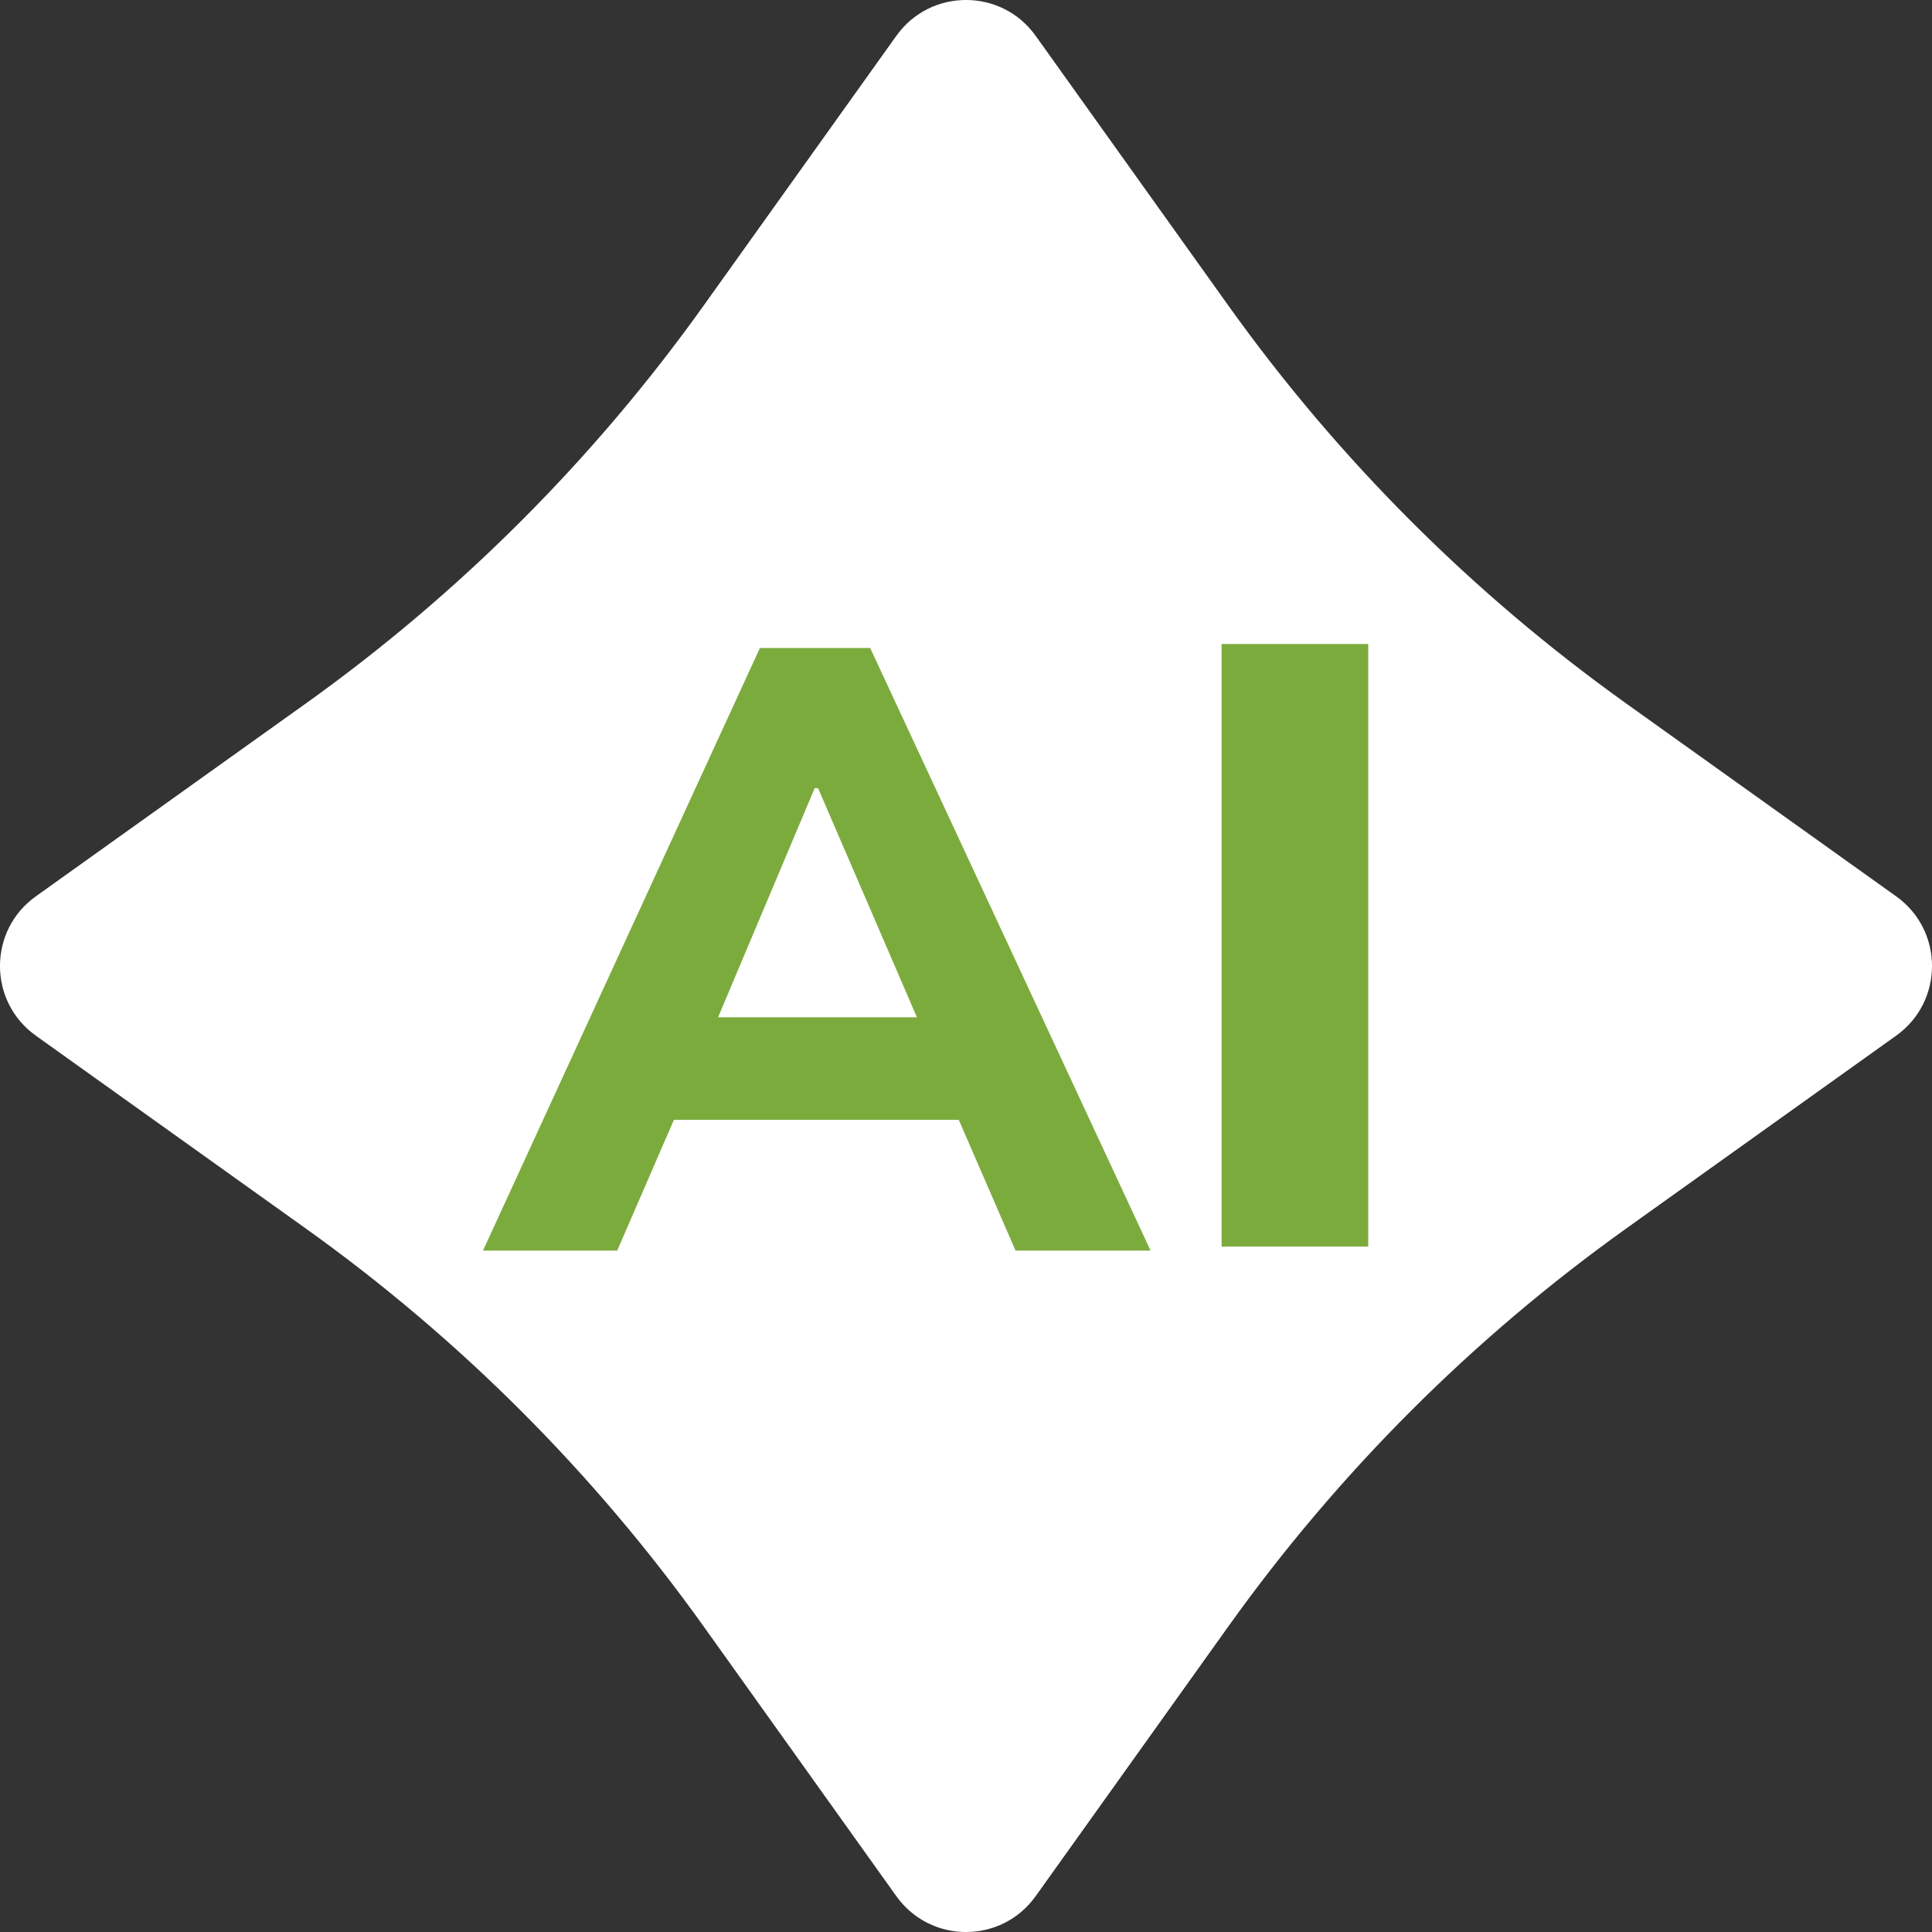
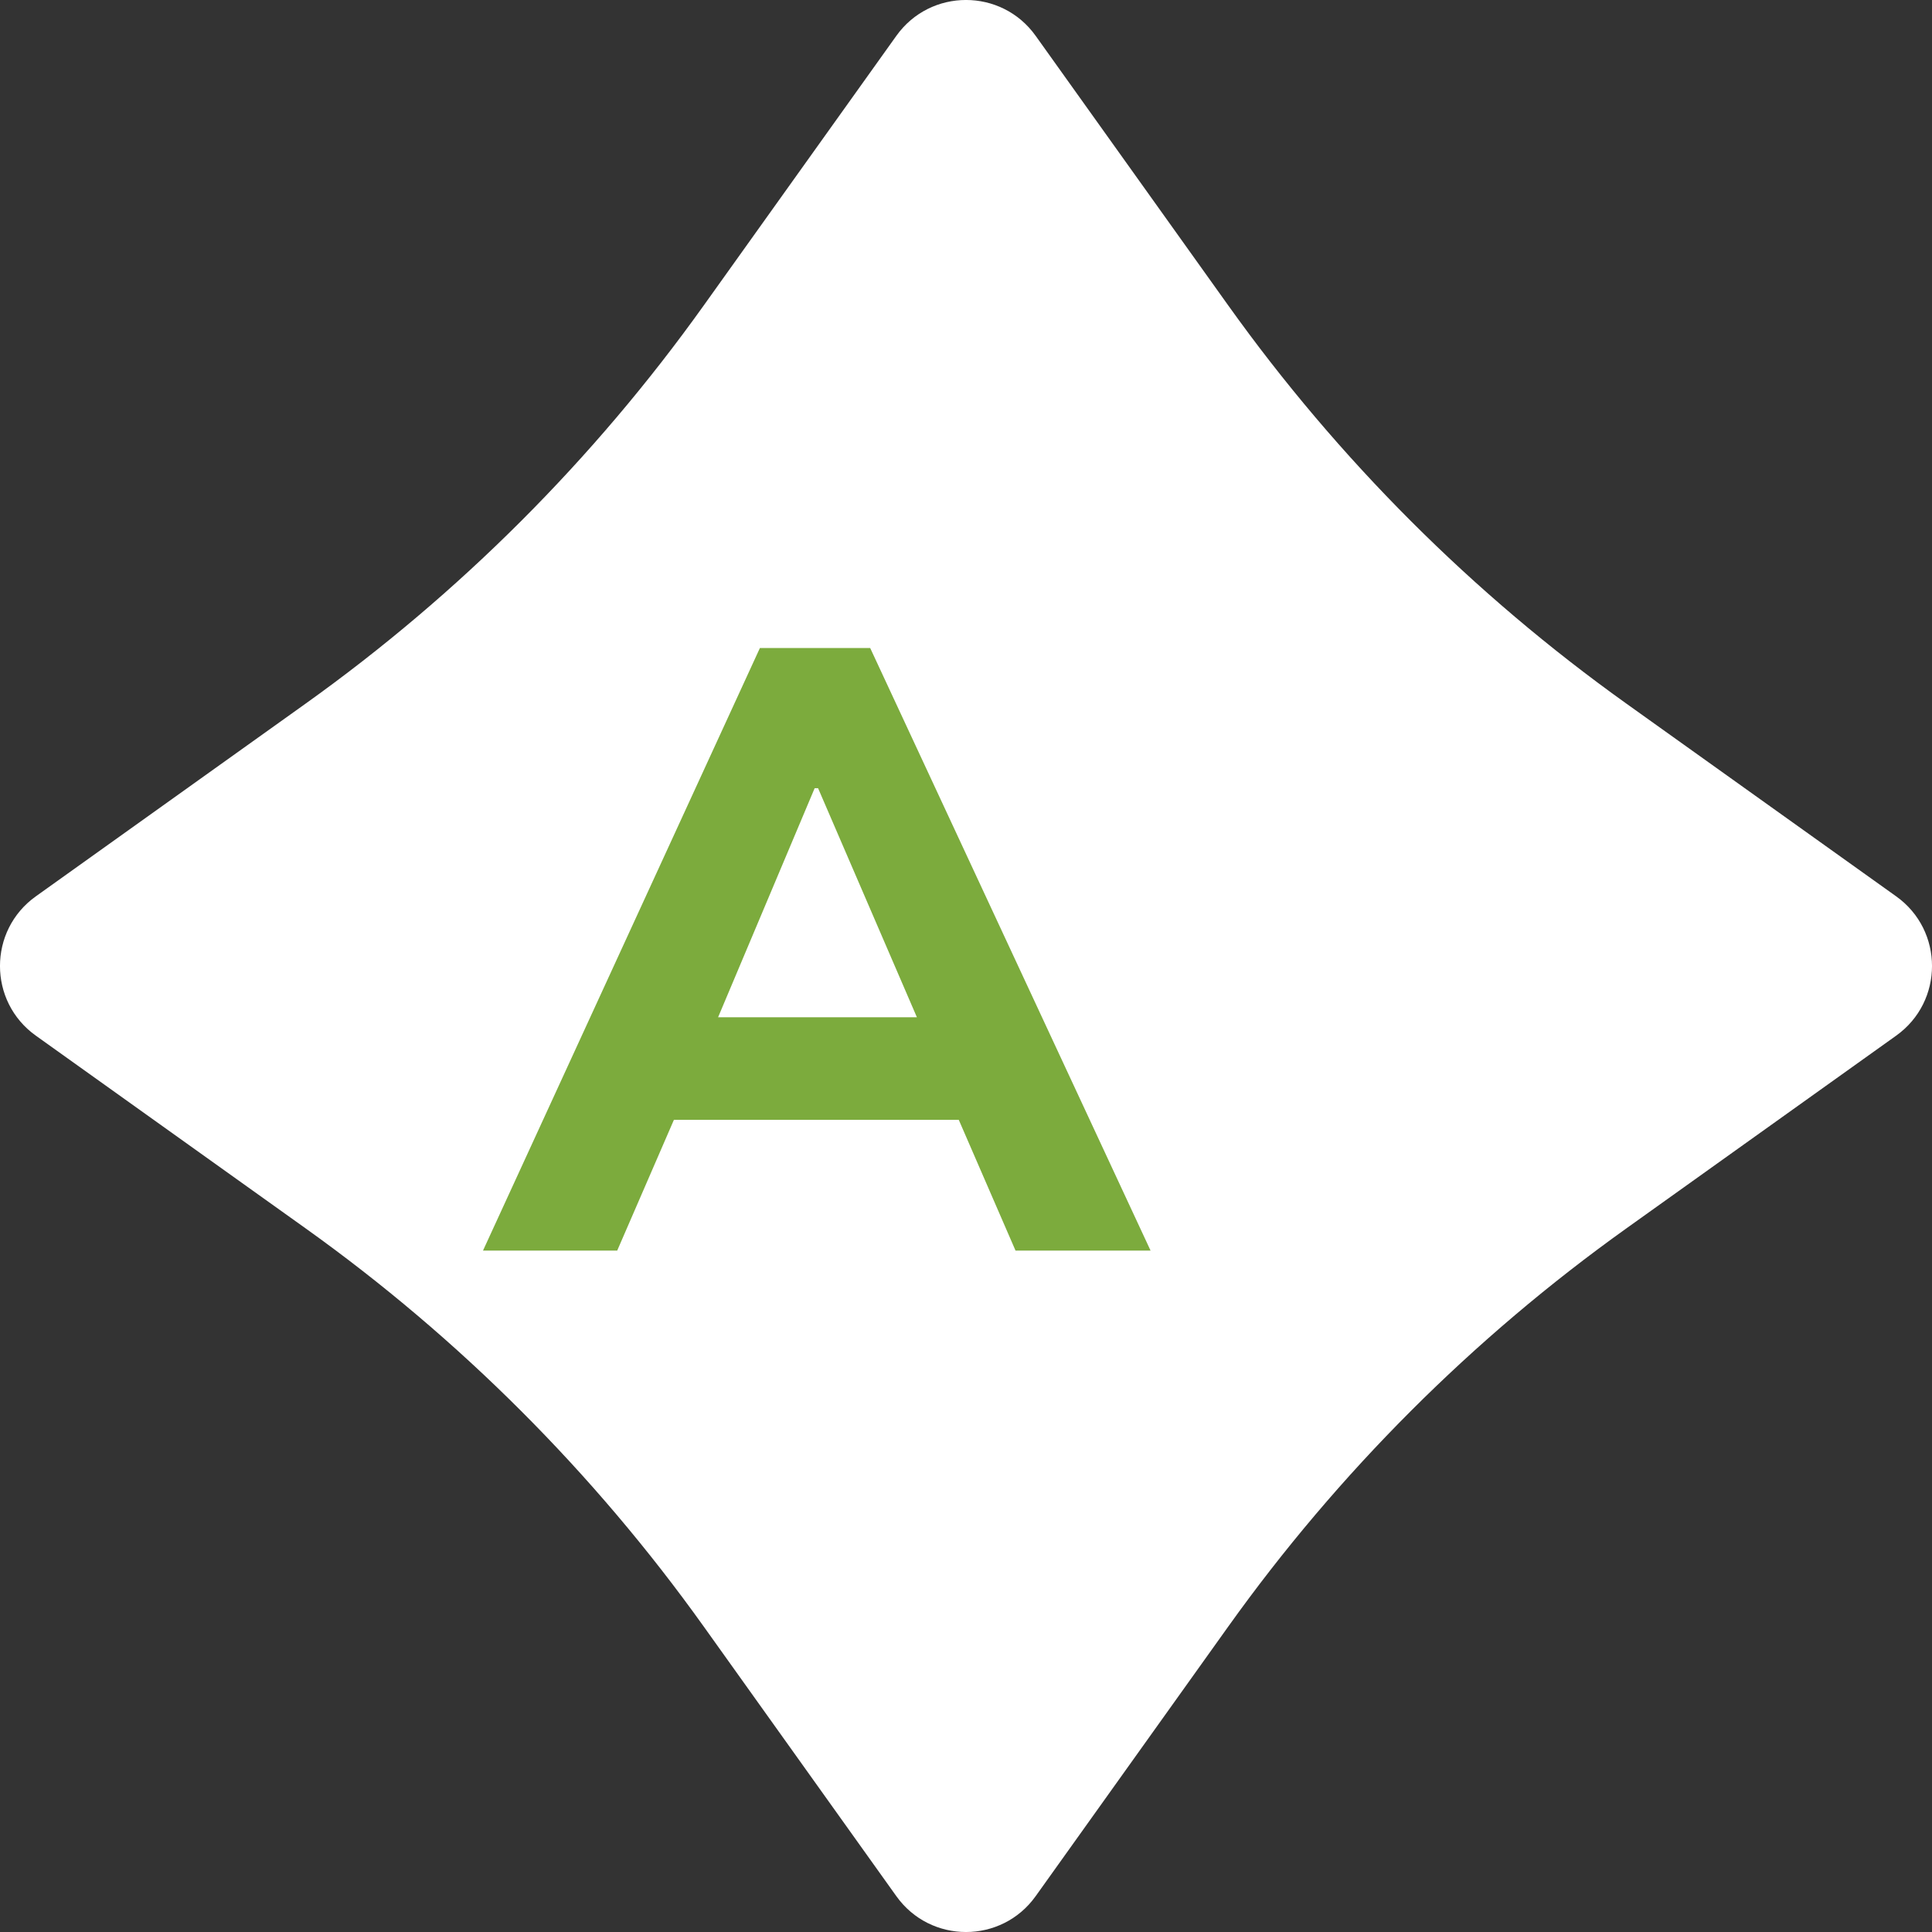
<svg xmlns="http://www.w3.org/2000/svg" width="30" height="30" viewBox="0 0 30 30" fill="none">
  <rect x="0" y="0" width="30" height="30" fill="#333333" stroke="none" />
  <path d="M13.918 0.557C14.448 -0.186 15.552 -0.186 16.082 0.557L19.073 4.744C20.779 7.132 22.868 9.221 25.256 10.927L29.443 13.918C30.186 14.448 30.186 15.552 29.443 16.082L25.256 19.073C22.868 20.779 20.779 22.868 19.073 25.256L16.082 29.443C15.552 30.186 14.448 30.186 13.918 29.443L10.927 25.256C9.221 22.868 7.132 20.779 4.744 19.073L0.557 16.082C-0.186 15.552 -0.186 14.448 0.557 13.918L4.744 10.927C7.132 9.221 9.221 7.132 10.927 4.744L13.918 0.557Z" fill="white" />
-   <path d="M18.969 19.357V10H21.246V19.357H18.969Z" fill="#7CAB3D" />
  <path d="M7.5 19.419L11.8 10.062H13.512L17.866 19.419H15.769L14.64 16.818L15.45 17.389H9.889L10.712 16.818L9.584 19.419H7.5ZM12.65 12.239L10.938 16.3L10.579 15.796H14.76L14.455 16.3L12.703 12.239H12.65Z" fill="#7CAB3D" />
</svg>